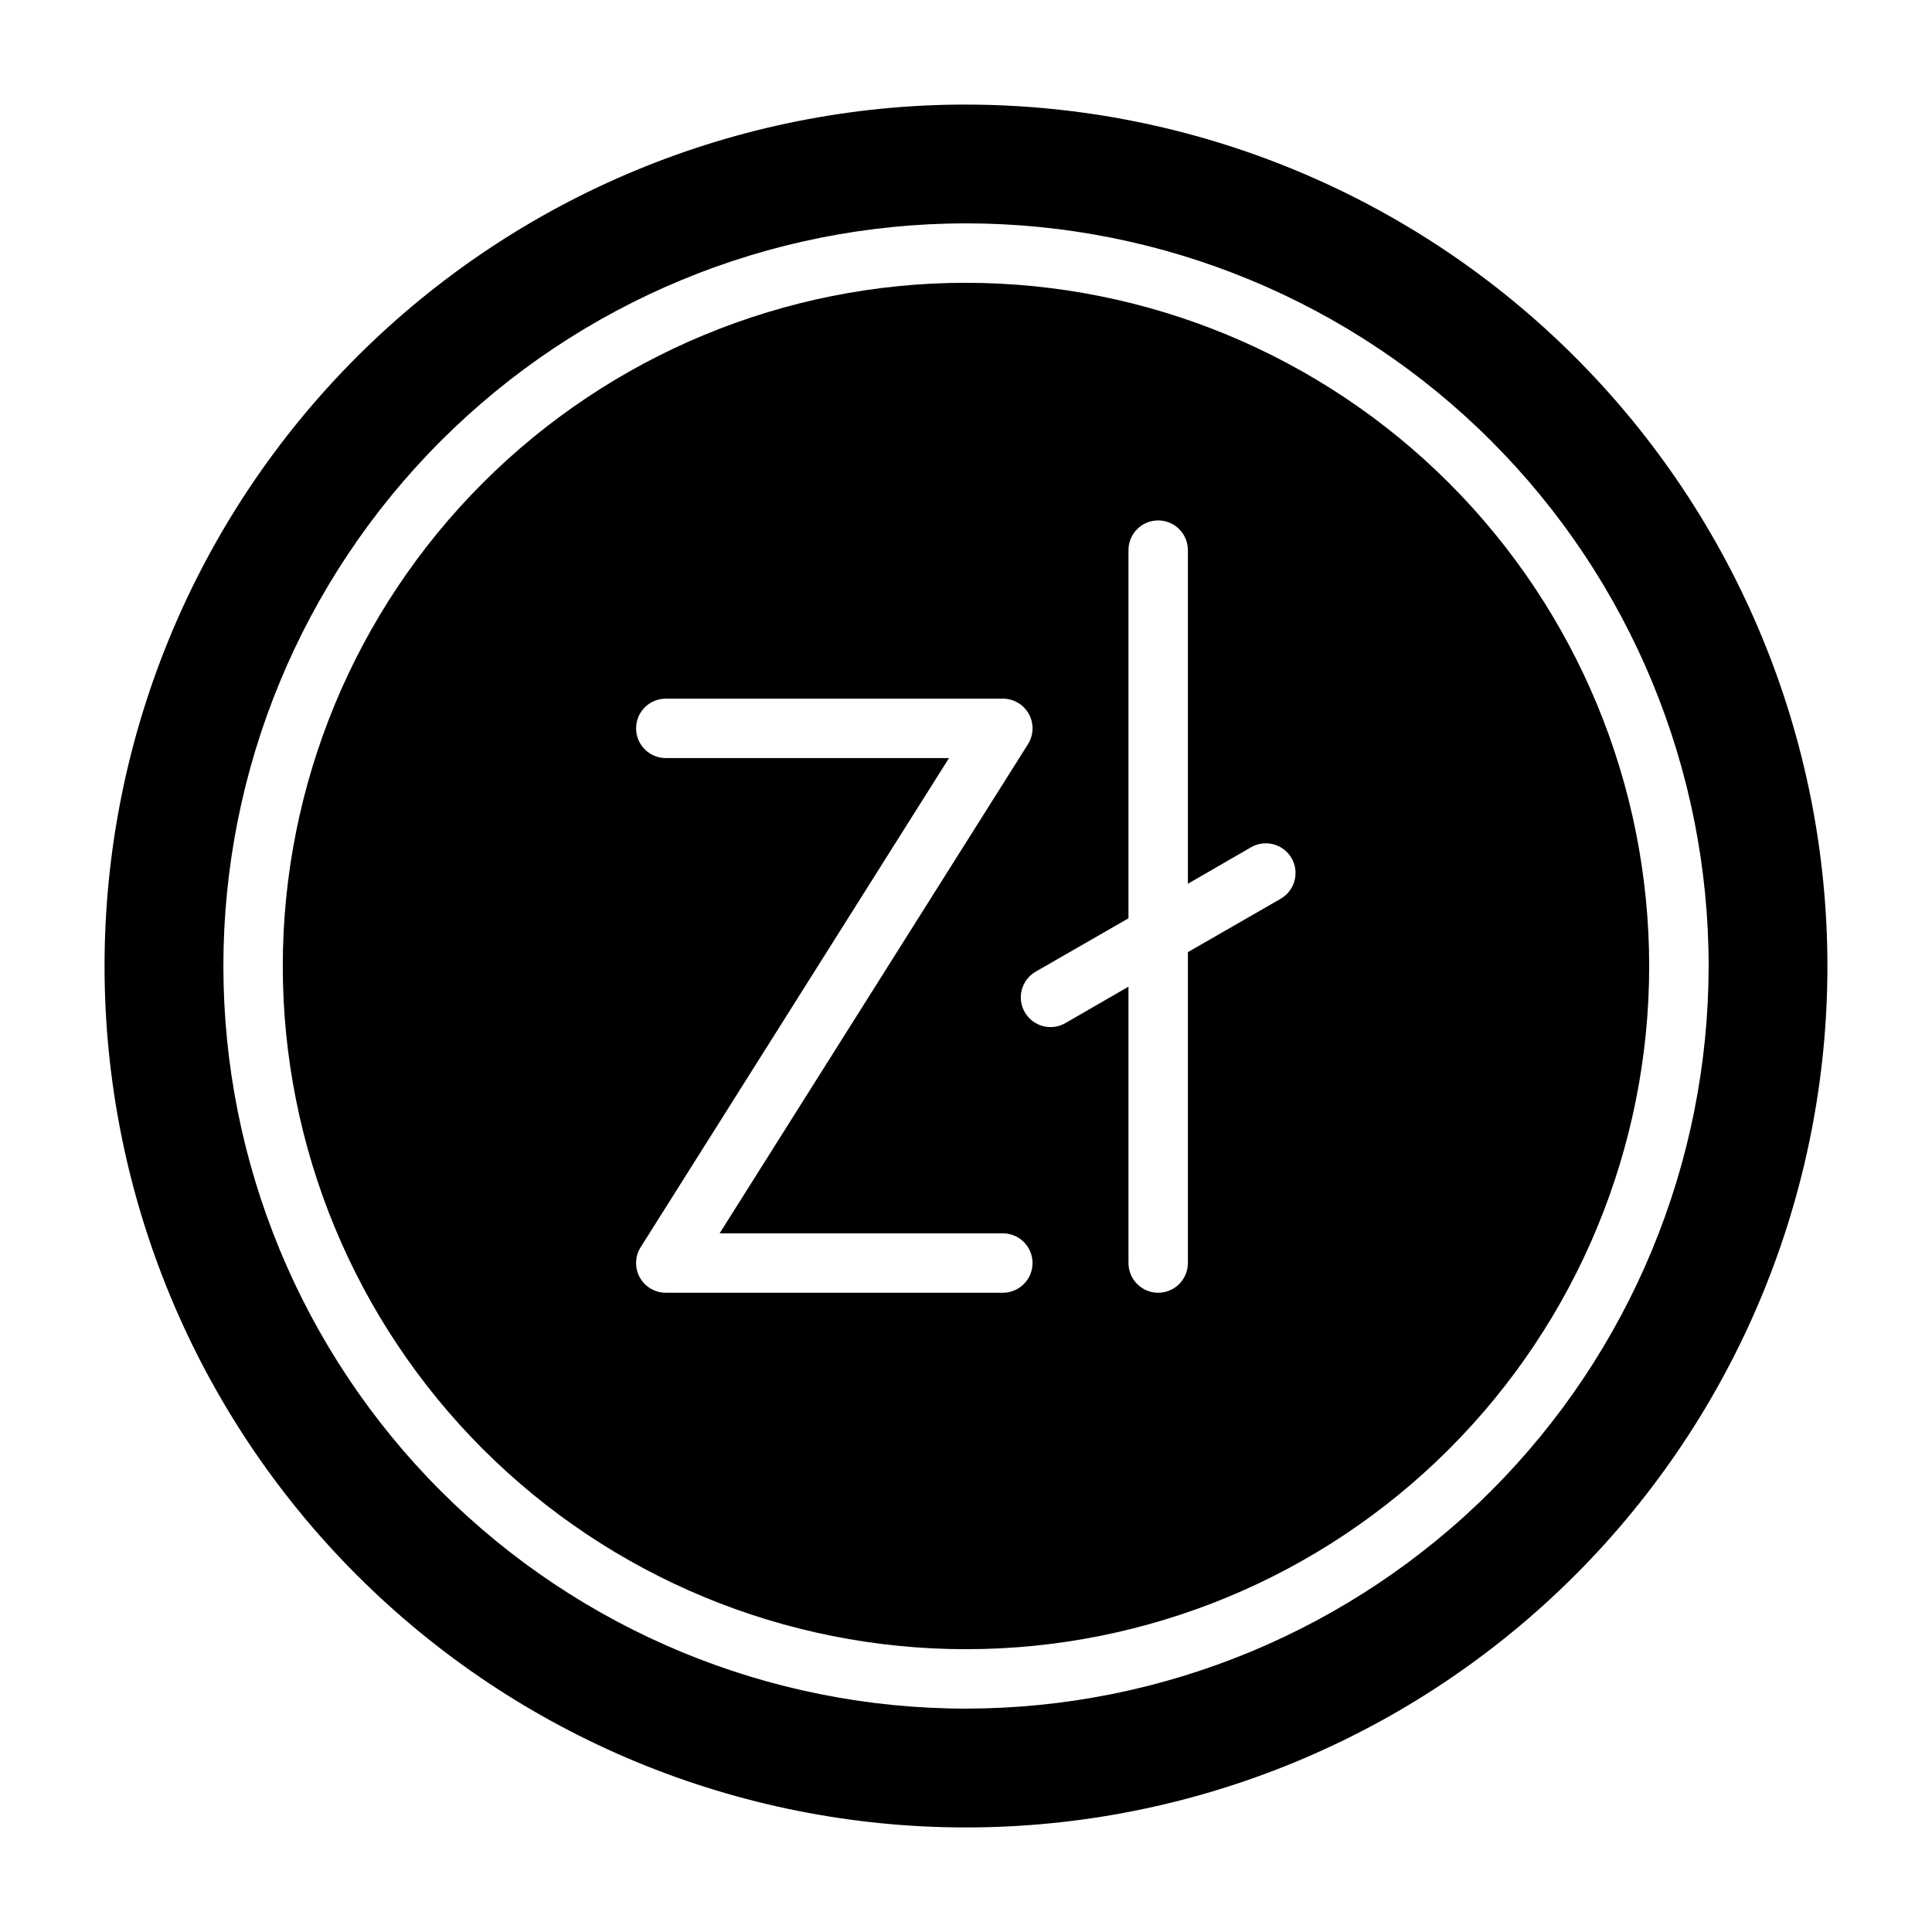
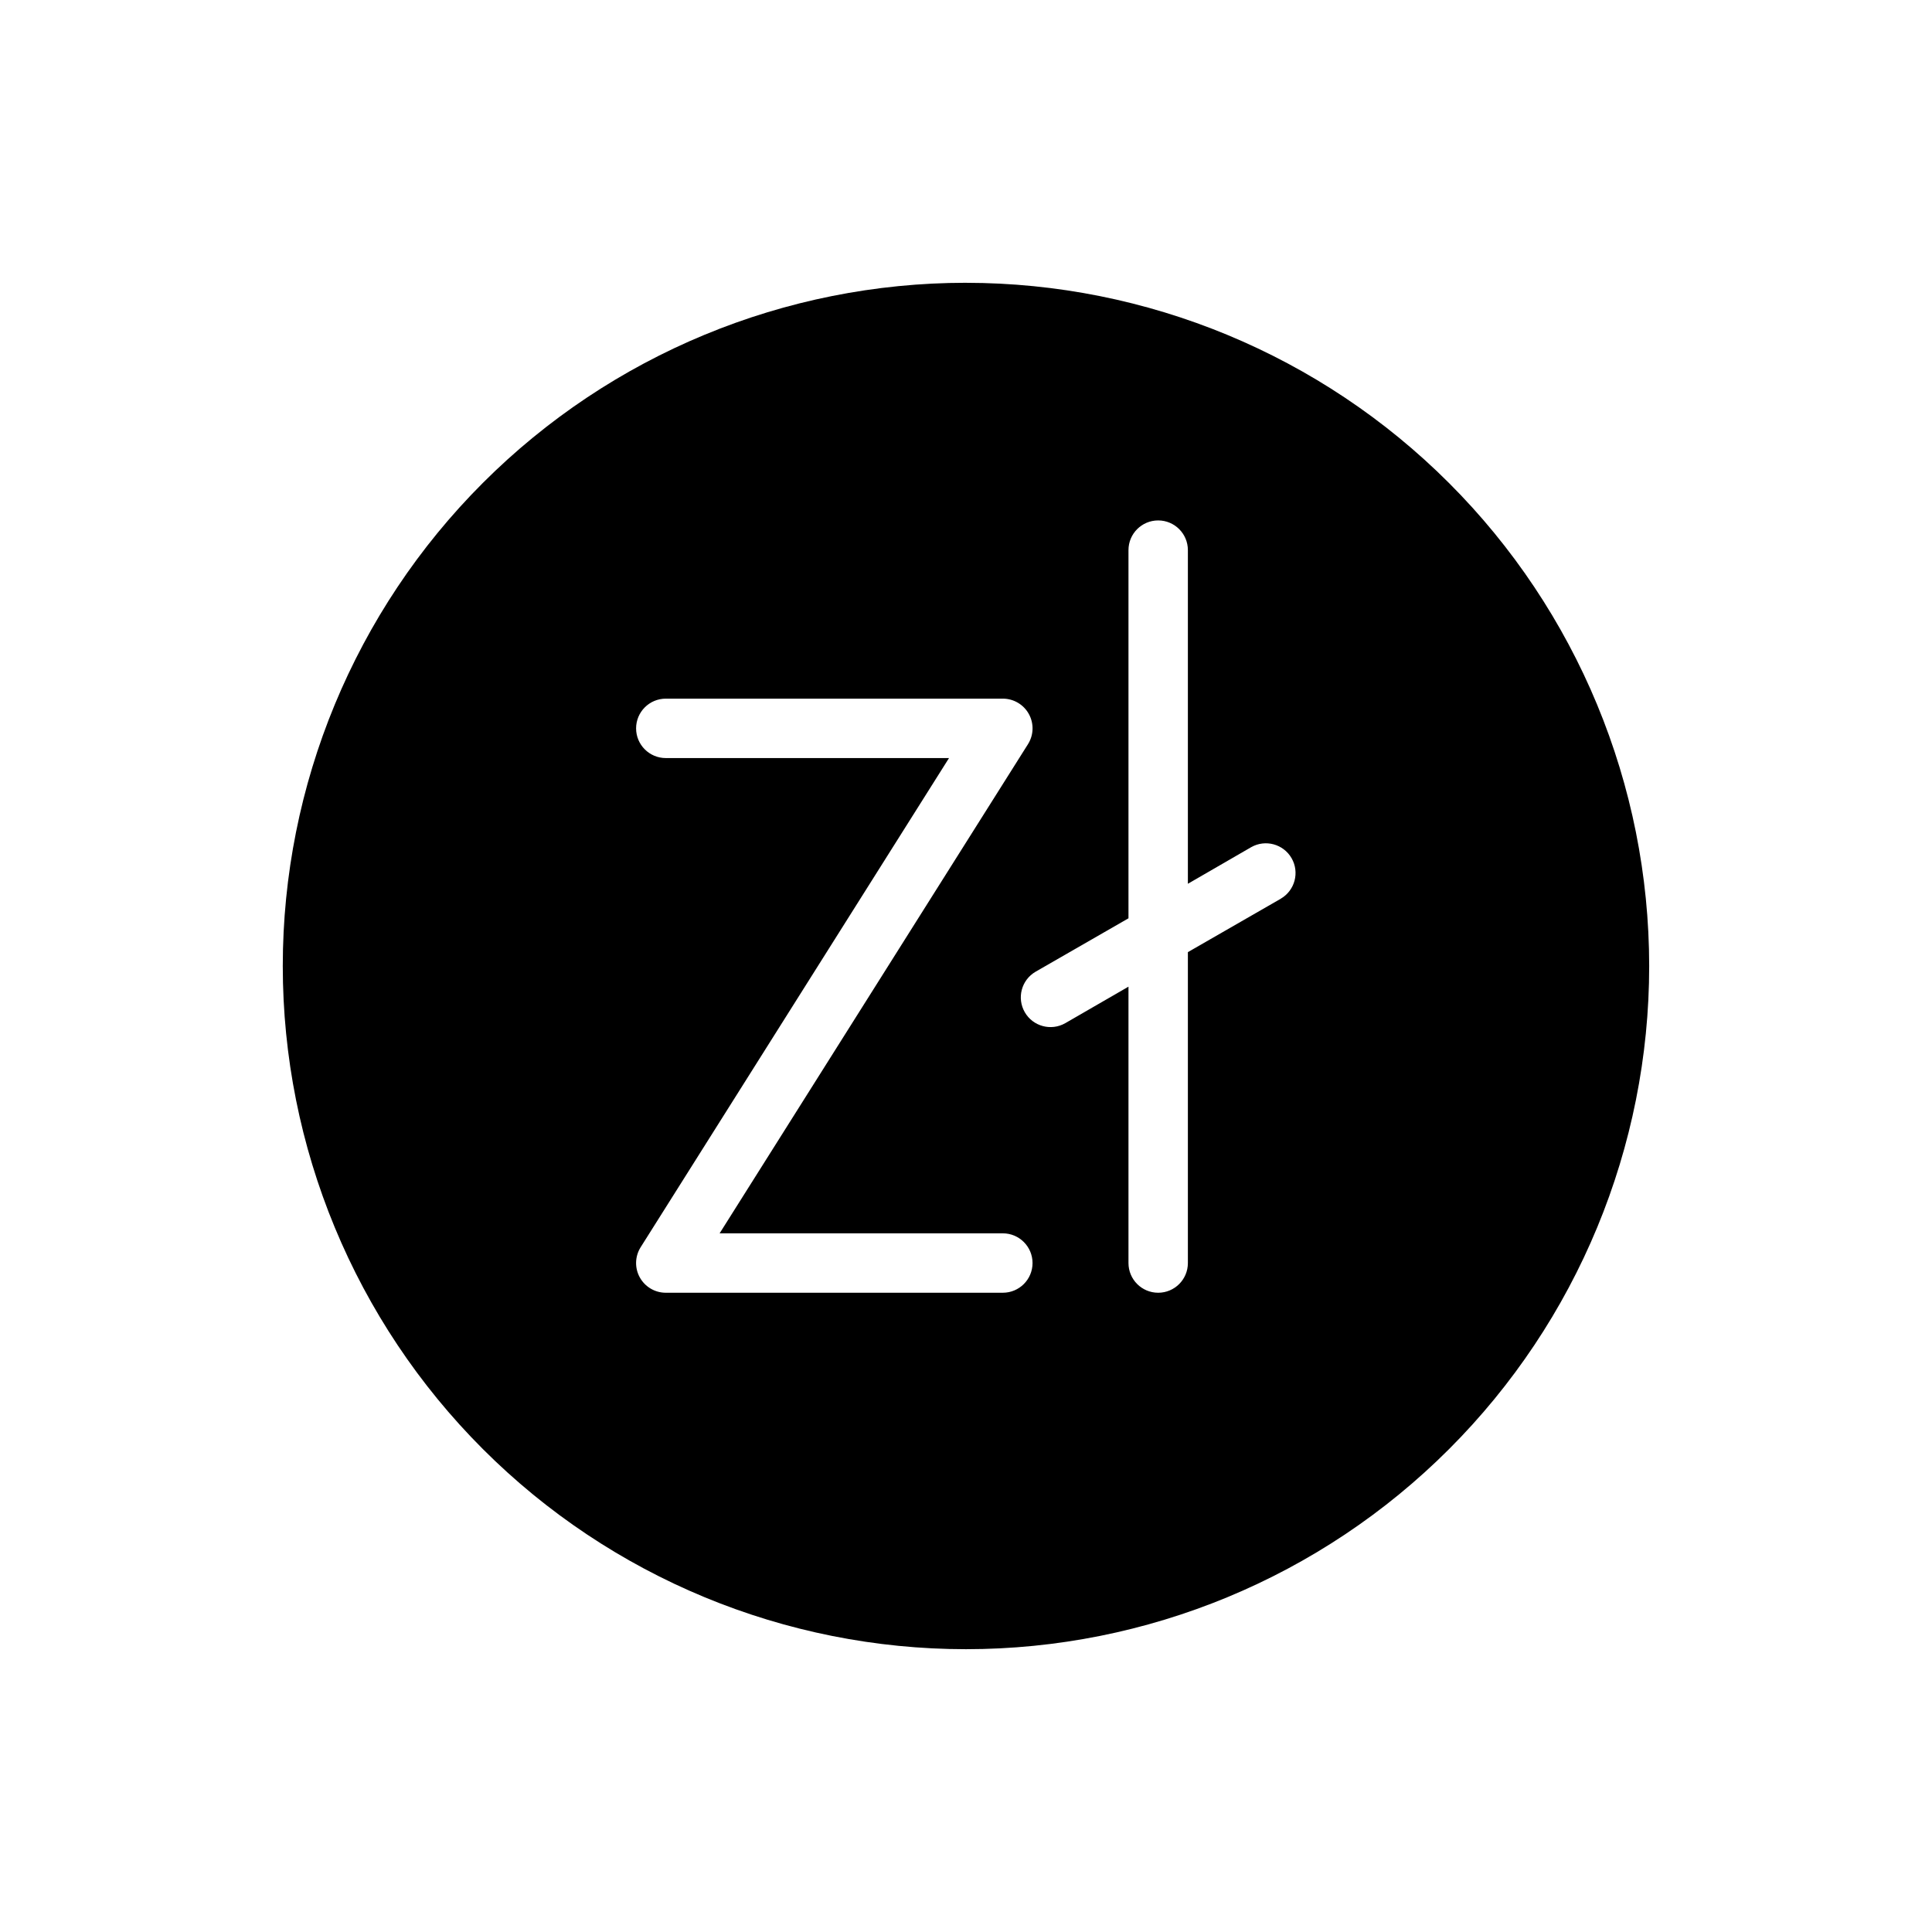
<svg xmlns="http://www.w3.org/2000/svg" fill="#000000" width="800px" height="800px" version="1.1" viewBox="144 144 512 512">
  <g>
    <path d="m400 218.94c-48.02 0-94.074 19.074-128.03 53.031-33.957 33.953-53.031 80.008-53.031 128.03s19.074 94.07 53.031 128.02c33.953 33.957 80.008 53.031 128.03 53.031s94.07-19.074 128.02-53.031c33.957-33.953 53.031-80.004 53.031-128.02-0.02-48.016-19.102-94.055-53.055-128-33.949-33.949-79.988-53.035-128-53.055zm9.762 267.65h-89.316c-2.871 0.004-5.512-1.559-6.898-4.07s-1.293-5.578 0.238-8.004l81.711-129.62h-75.051c-4.348 0-7.875-3.523-7.875-7.871 0-4.348 3.527-7.875 7.875-7.875h89.316c2.867 0 5.512 1.559 6.894 4.074 1.387 2.512 1.297 5.578-0.238 8.004l-81.711 129.62h75.055c4.344 0 7.871 3.523 7.871 7.871s-3.527 7.871-7.871 7.871zm73.68-104.43-24.641 14.168v82.391c0 4.348-3.523 7.871-7.871 7.871-4.348 0-7.871-3.523-7.871-7.871v-73.242l-16.766 9.684c-3.762 2.137-8.547 0.84-10.711-2.906-2.164-3.75-0.895-8.539 2.836-10.727l24.641-14.168v-97.57c0-4.348 3.523-7.871 7.871-7.871 4.348 0 7.871 3.523 7.871 7.871v88.418l16.77-9.695c3.762-2.141 8.543-0.84 10.707 2.906 2.164 3.746 0.898 8.539-2.836 10.727z" />
-     <path d="m400 171.71c-60.547 0-118.61 24.051-161.43 66.863s-66.863 100.88-66.863 161.43c0 60.543 24.051 118.61 66.863 161.42s100.88 66.867 161.43 66.867c60.543 0 118.61-24.055 161.42-66.867s66.867-100.88 66.867-161.42c-0.031-60.539-24.094-118.59-66.898-161.39-42.805-42.805-100.86-66.867-161.39-66.895zm0 425.09c-52.195 0-102.25-20.734-139.16-57.645-36.906-36.906-57.641-86.965-57.641-139.16 0-52.195 20.734-102.25 57.641-139.16s86.965-57.641 139.16-57.641c52.191 0 102.25 20.734 139.16 57.641 36.91 36.906 57.645 86.965 57.645 139.16-0.027 52.188-20.77 102.23-57.672 139.13s-86.941 57.645-139.13 57.672z" />
  </g>
</svg>